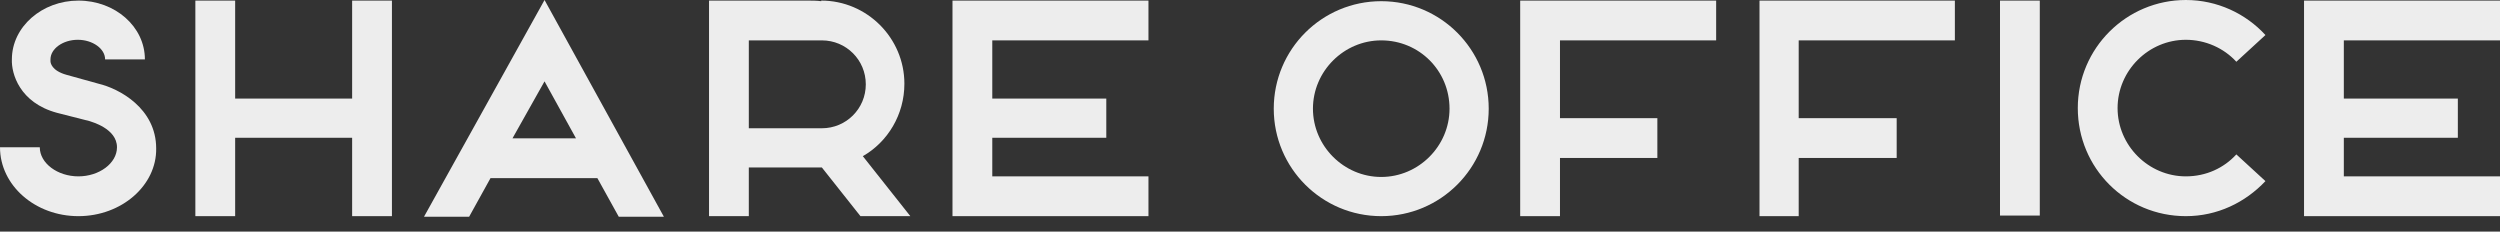
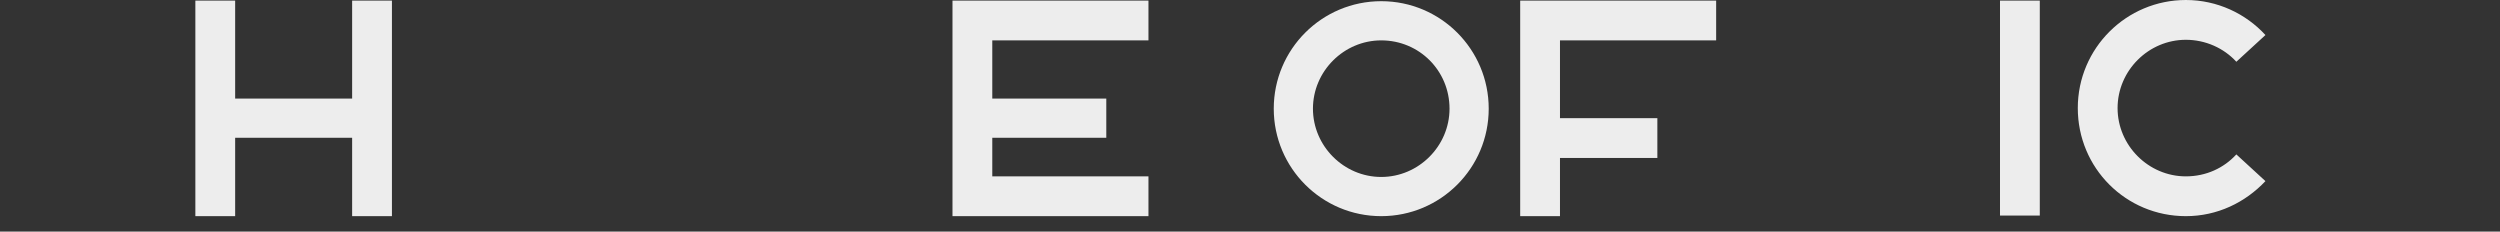
<svg xmlns="http://www.w3.org/2000/svg" version="1.1" id="レイヤー_1" x="0px" y="0px" viewBox="0 0 421 39" style="enable-background:new 0 0 421 39;" xml:space="preserve">
  <rect x="0" y="0" width="421" height="39" fill="#333333" stroke="none" />
  <style type="text/css">
	.st0{fill:#EDEDED;}
</style>
  <g>
    <polygon class="st0" points="193.4,6.8 193.4,0.1 160.4,0.1 160.4,36.4 193.4,36.4 193.4,29.7 167.1,29.7 167.1,23.2 186.3,23.2    186.3,16.6 167.1,16.6 167.1,6.8  " />
-     <path class="st0" d="M79,36.5l3.6-6.5h18l3.6,6.5h7.6L91.7,0L71.4,36.5H79z M91.7,13.7l5.3,9.6H86.3L91.7,13.7z" />
    <polygon class="st0" points="59.3,0.1 59.3,16.6 39.6,16.6 39.6,0.1 32.9,0.1 32.9,36.4 39.6,36.4 39.6,23.2 59.3,23.2 59.3,36.4    66,36.4 66,0.1  " />
-     <path class="st0" d="M153.3,36.4l-8-10.1c4.2-2.4,7-7,7-12.2c0-7.7-6.3-14-14-14v0.1c-0.8-0.1-1.6-0.1-2.4-0.1h-16.5v36.3h6.7v-8.2   h12.3l6.5,8.2H153.3z M126.1,6.8c2.6,0,6.3,0,9,0h3.3c4.1,0,7.4,3.3,7.4,7.4s-3.3,7.4-7.4,7.4h-12.3   C126.1,21.6,126.1,6.8,126.1,6.8z" />
    <g>
-       <path class="st0" d="M13.2,36.4C5.9,36.4,0,31.2,0,24.8h6.7c0,2.7,3,4.9,6.5,4.9s6.5-2.2,6.5-4.9c0-3.2-4.4-4.3-4.6-4.4L9.6,19    c-6.3-1.7-7.7-6.6-7.6-9c0-5.5,5.1-9.9,11.2-9.9c6.2,0,11.2,4.4,11.2,9.9h-6.7c0-1.8-2.1-3.3-4.6-3.3S8.5,8.2,8.5,10v0.3l0,0    c0,0.3,0.2,1.6,2.7,2.3l5.4,1.5c3.4,0.8,9.7,4.1,9.7,10.9C26.4,31.2,20.5,36.4,13.2,36.4z" />
-     </g>
+       </g>
  </g>
  <g>
    <polygon class="st0" points="289,6.8 289,0.1 256,0.1 256,36.4 262.7,36.4 262.7,26.6 279.1,26.6 279.1,19.9 262.7,19.9 262.7,6.8     " />
-     <polygon class="st0" points="329.2,6.8 329.2,0.1 296.3,0.1 296.3,36.4 302.9,36.4 302.9,26.6 319.4,26.6 319.4,19.9 302.9,19.9    302.9,6.8  " />
-     <polygon class="st0" points="421,6.8 421,0.1 388,0.1 388,36.4 421,36.4 421,29.7 394.7,29.7 394.7,23.2 413.9,23.2 413.9,16.6    394.7,16.6 394.7,6.8  " />
    <path class="st0" d="M376.6,26c-2.1,2.3-5.1,3.7-8.5,3.7c-6.3,0-11.5-5.2-11.5-11.5s5.2-11.5,11.5-11.5c3.3,0,6.4,1.4,8.5,3.7   l4.9-4.5c-3.3-3.6-8.1-5.9-13.4-5.9c-10,0-18.2,8.1-18.2,18.2s8.1,18.2,18.2,18.2c5.3,0,10-2.3,13.4-5.9L376.6,26z" />
    <g>
      <rect x="336.8" y="0.1" class="st0" width="6.7" height="36.2" />
    </g>
    <g>
      <path class="st0" d="M232.6,36.4c-10,0-18.1-8.1-18.1-18.1s8.1-18.1,18.1-18.1s18.1,8.1,18.1,18.1S242.6,36.4,232.6,36.4z     M232.6,6.8c-6.3,0-11.5,5.2-11.5,11.5s5.2,11.5,11.5,11.5s11.5-5.2,11.5-11.5C244.1,11.9,239,6.8,232.6,6.8z" />
    </g>
  </g>
</svg>